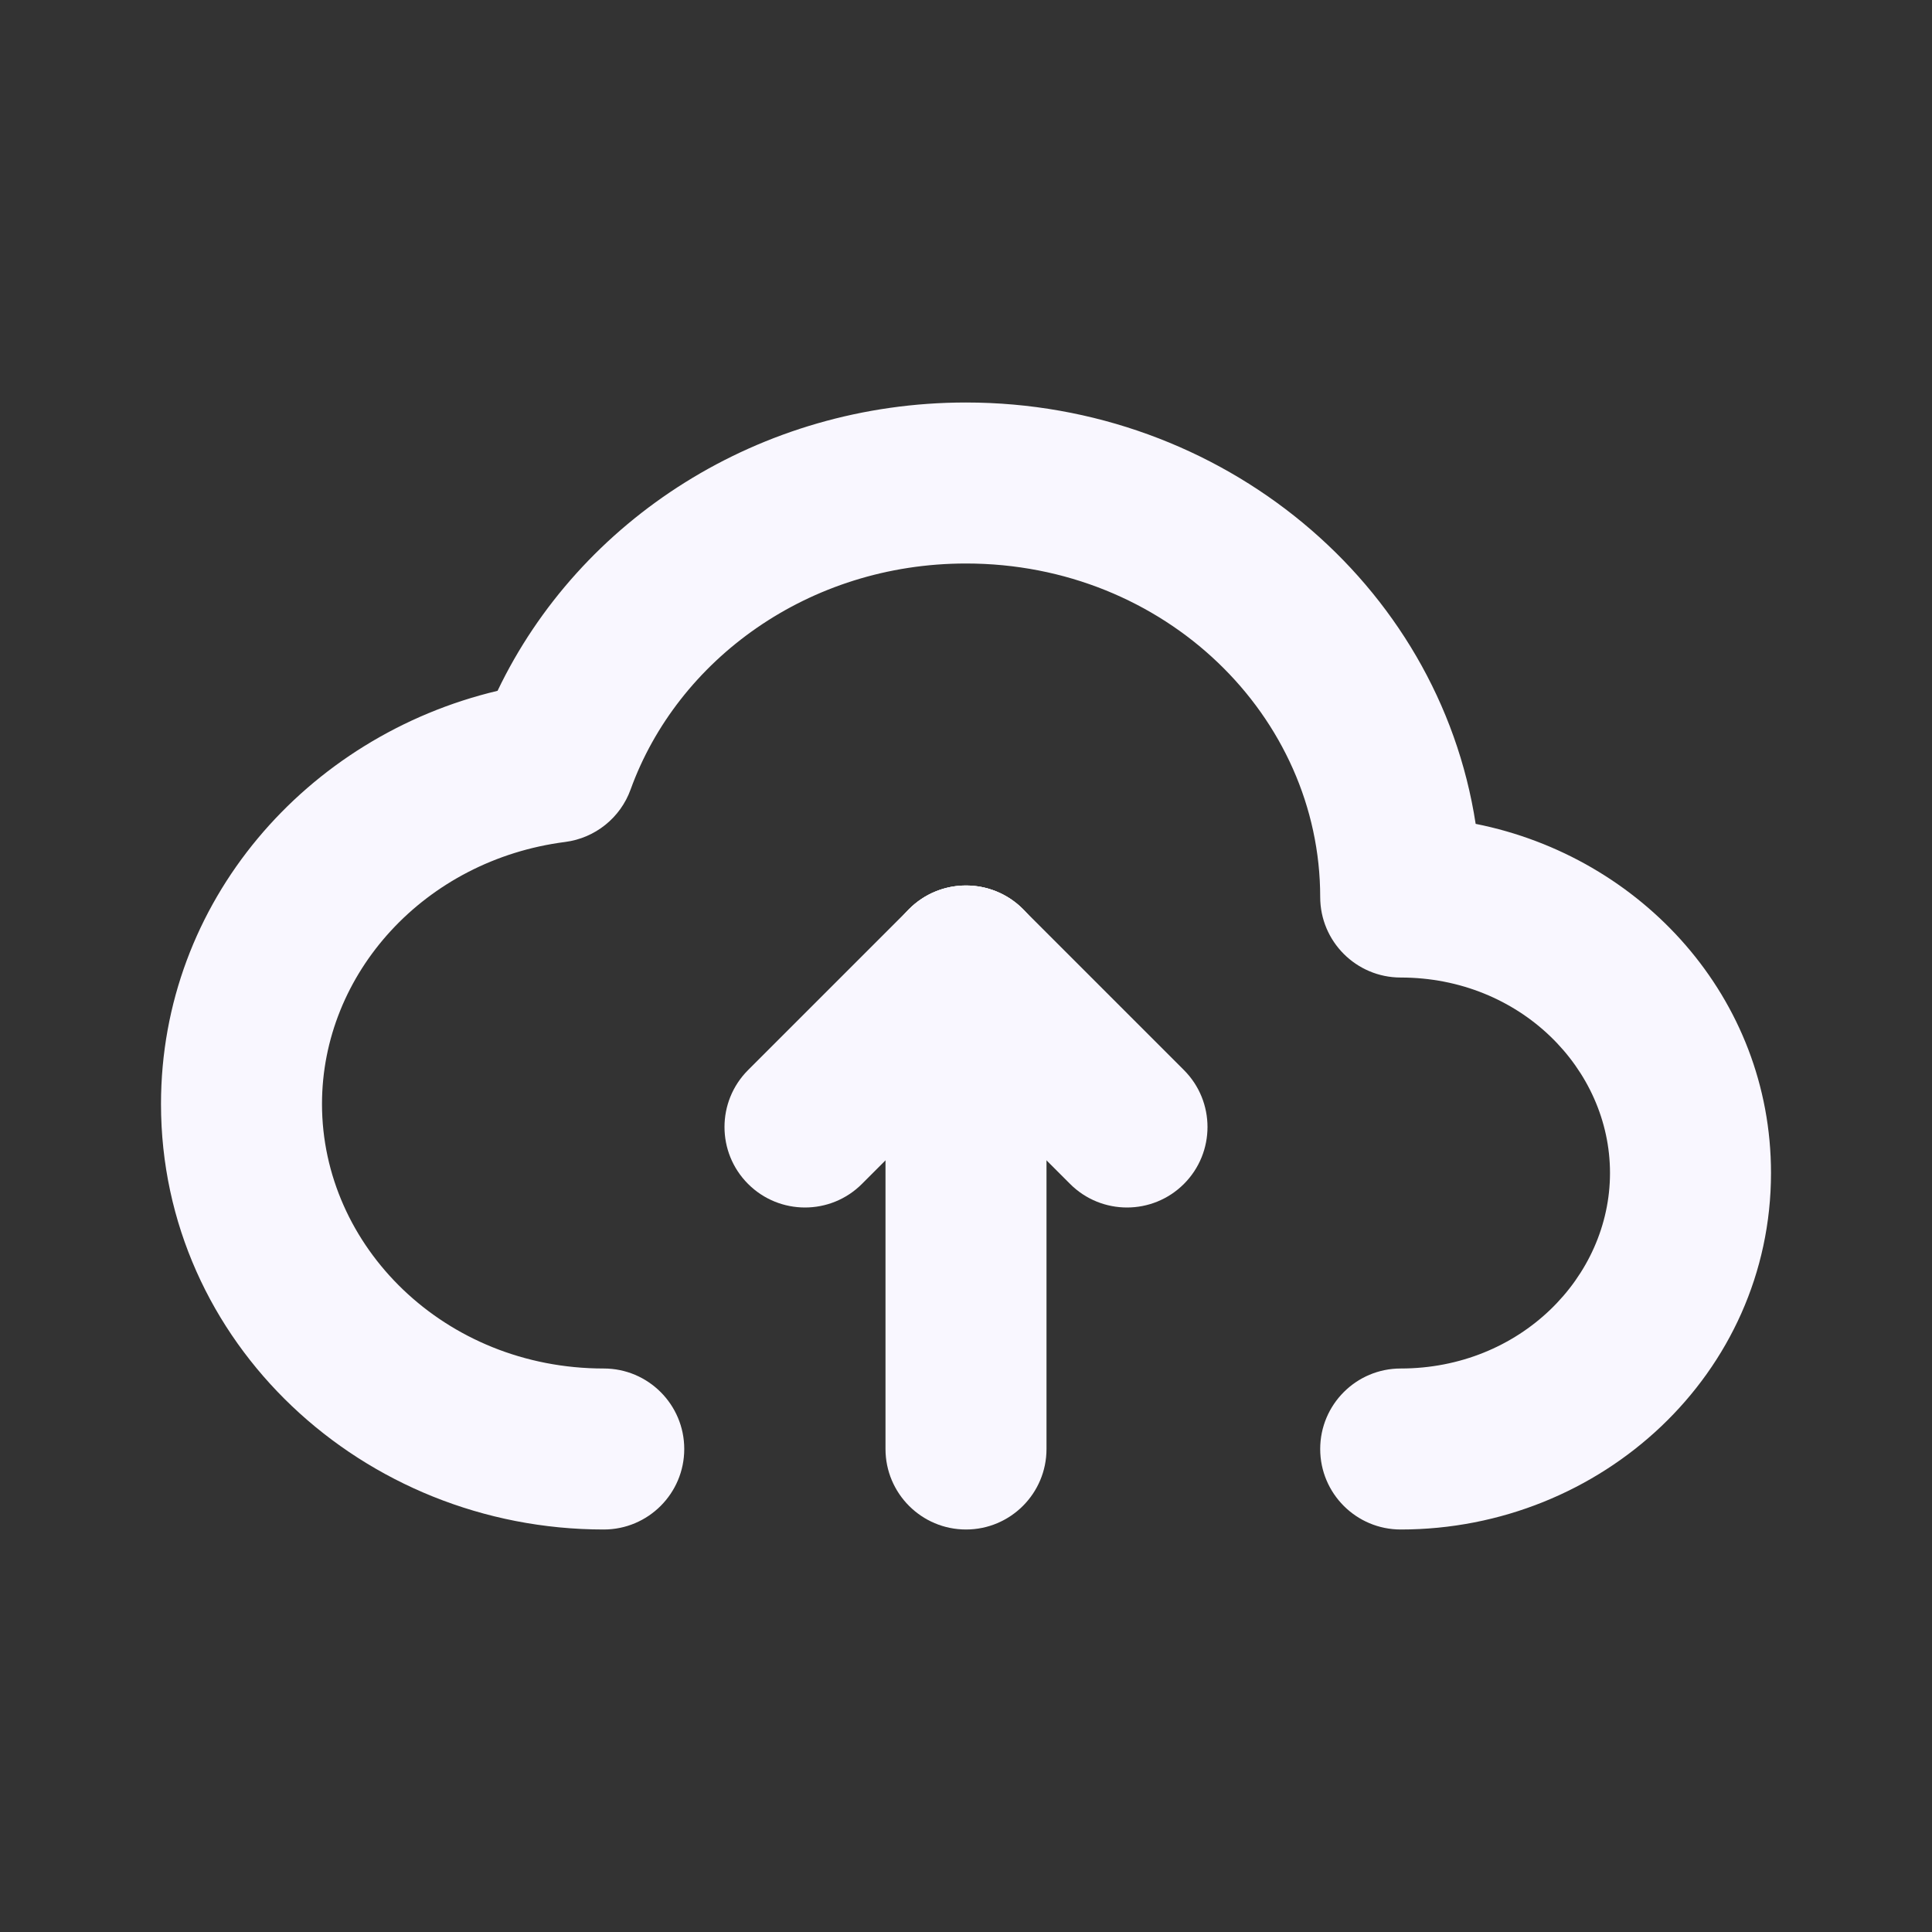
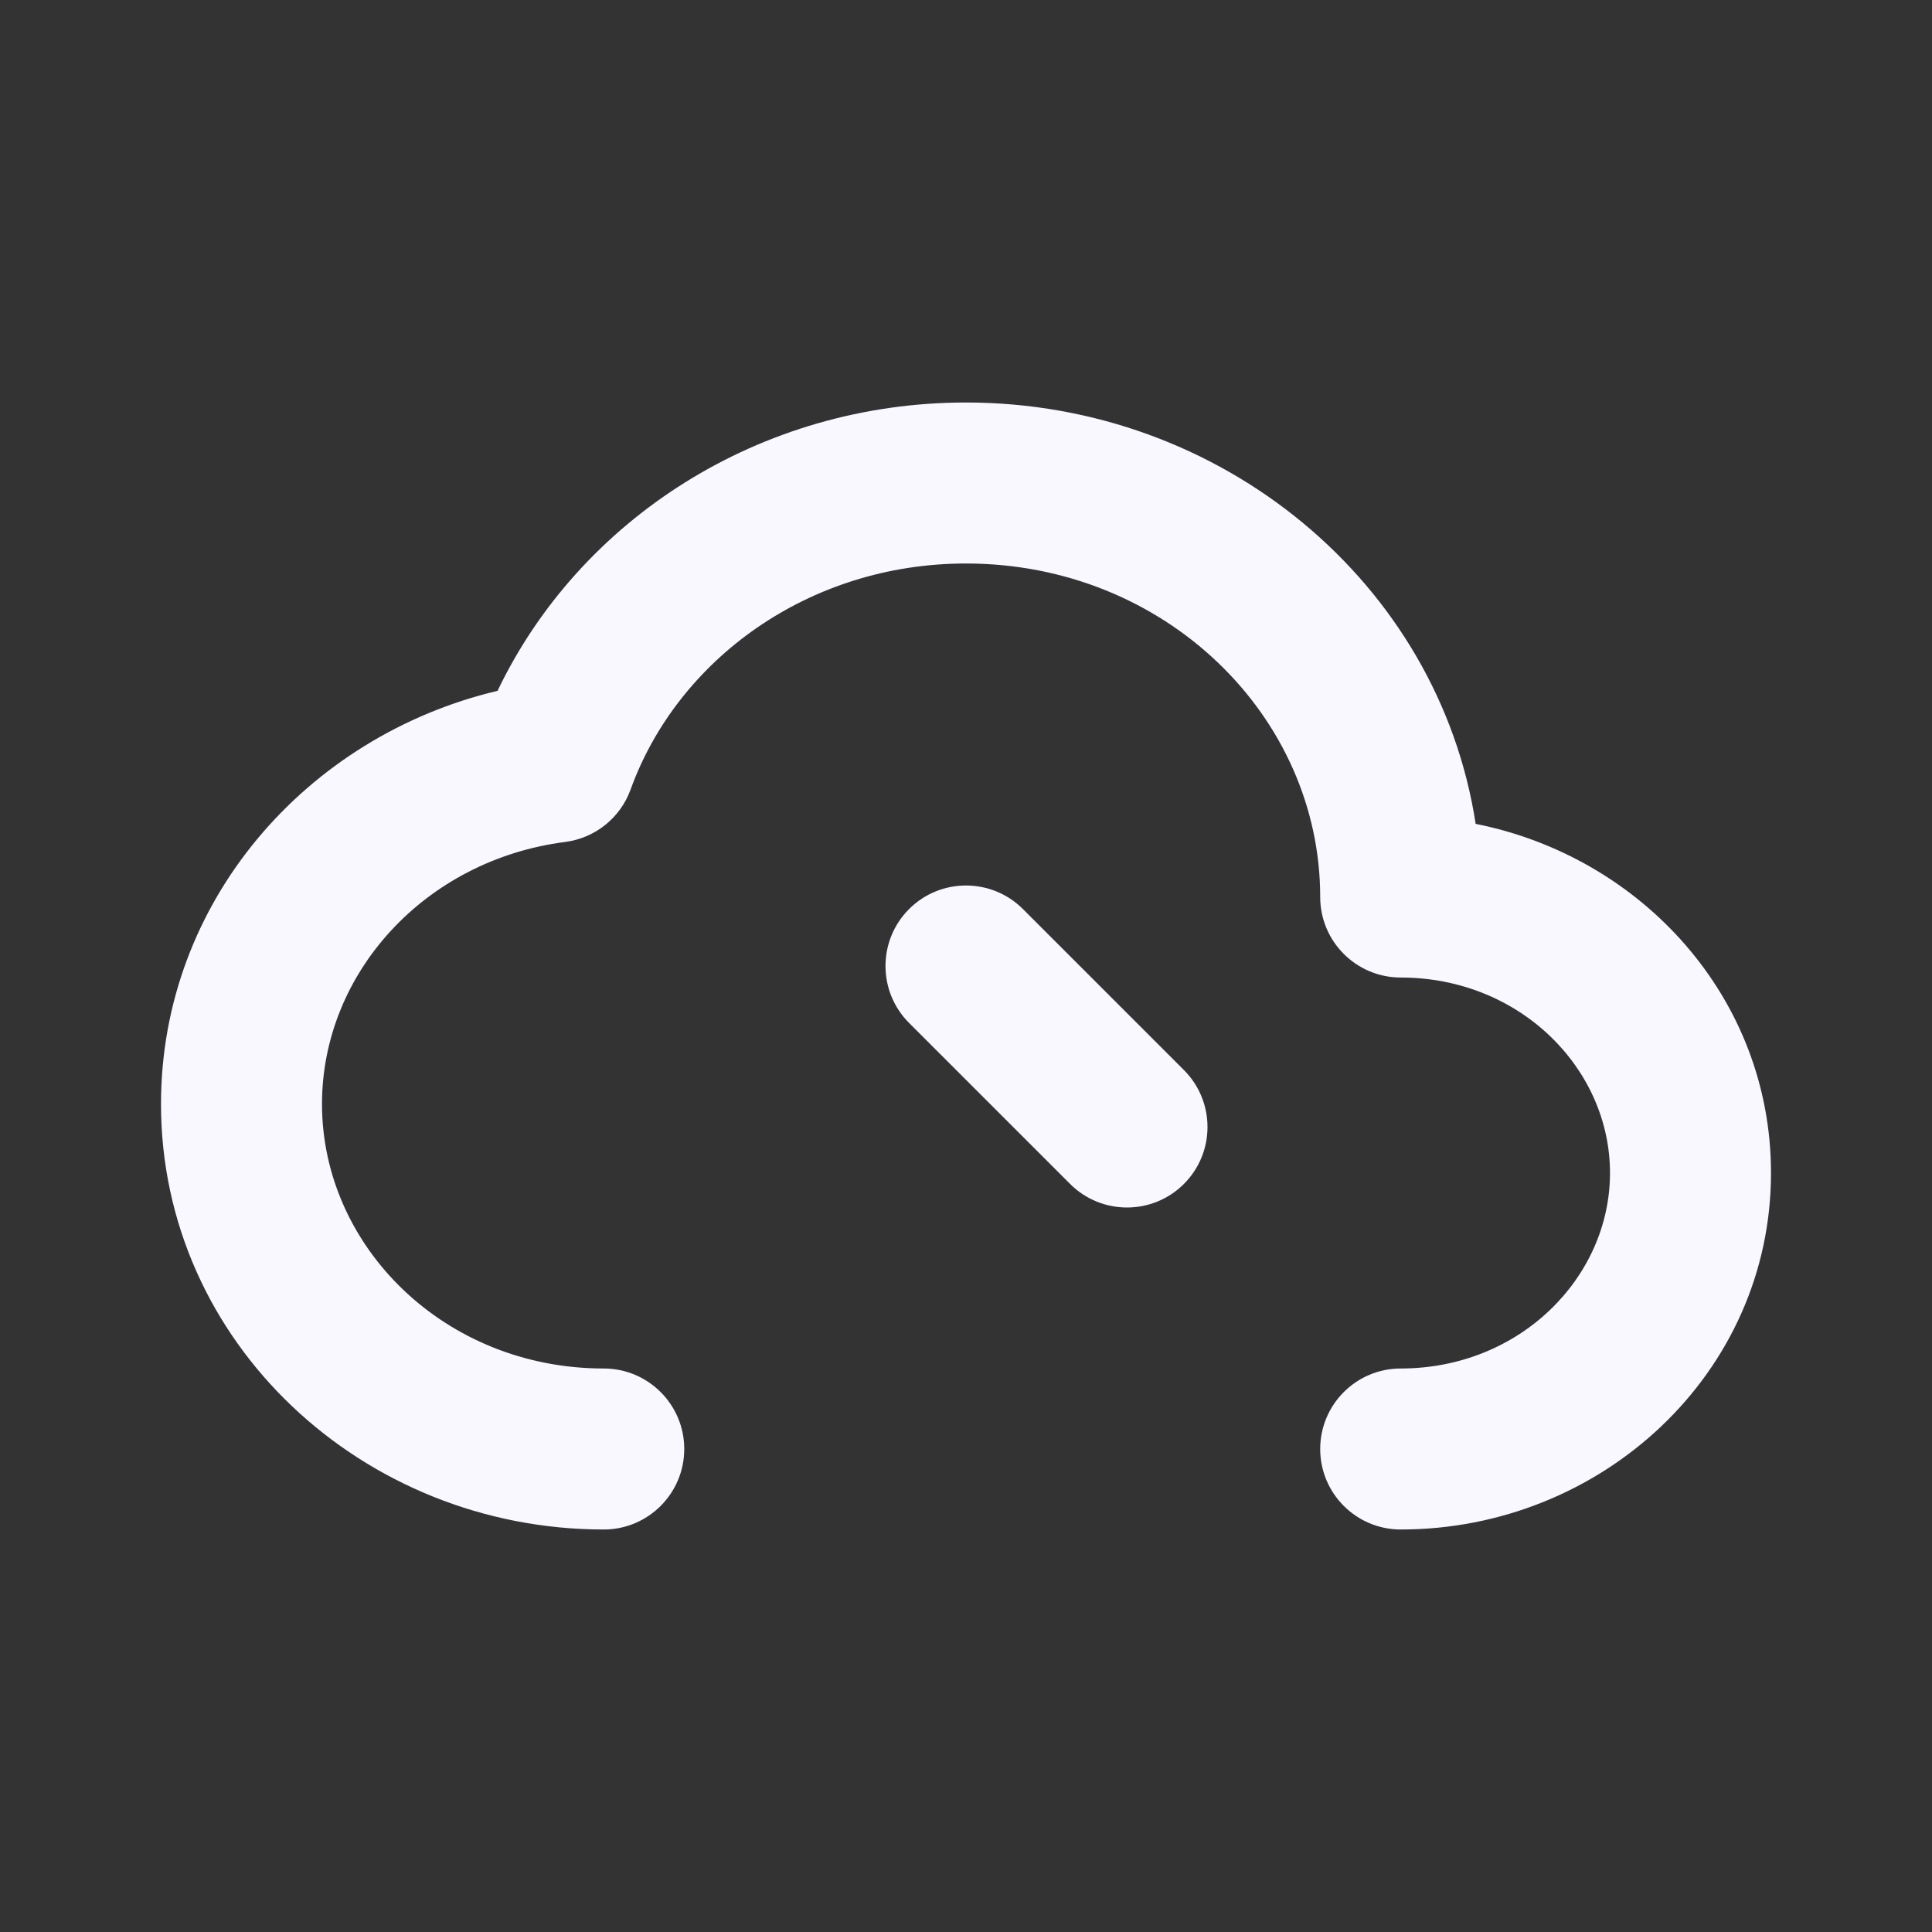
<svg xmlns="http://www.w3.org/2000/svg" width="30" height="30" viewBox="0 0 30 30" fill="none">
  <rect x="0" y="0" width="30" height="30" fill="#333333" stroke="none" />
  <path fill-rule="evenodd" clip-rule="evenodd" d="M15 8.75C12.553 8.75 10.52 10.246 9.792 12.259C9.633 12.7 9.24 13.014 8.776 13.074C6.596 13.354 5 15.113 5 17.143C5 19.354 6.901 21.25 9.375 21.25C10.065 21.25 10.625 21.81 10.625 22.5C10.625 23.19 10.065 23.75 9.375 23.75C5.636 23.75 2.5 20.849 2.5 17.143C2.5 14 4.761 11.431 7.726 10.727C9 8.064 11.797 6.25 15 6.25C18.968 6.25 22.339 9.05 22.914 12.793C25.496 13.307 27.5 15.497 27.5 18.214C27.5 21.328 24.867 23.75 21.75 23.75C21.06 23.75 20.5 23.19 20.5 22.5C20.5 21.81 21.06 21.25 21.75 21.25C23.603 21.25 25 19.834 25 18.214C25 16.595 23.603 15.179 21.75 15.179C21.06 15.179 20.5 14.619 20.5 13.929C20.5 11.125 18.096 8.75 15 8.75Z" fill="#F9F7FF" />
-   <path fill-rule="evenodd" clip-rule="evenodd" d="M15 23.75C14.31 23.75 13.75 23.19 13.75 22.5V15C13.75 14.31 14.31 13.75 15 13.75C15.69 13.75 16.25 14.31 16.25 15V22.5C16.25 23.19 15.69 23.75 15 23.75Z" fill="#F9F7FF" />
-   <path fill-rule="evenodd" clip-rule="evenodd" d="M11.616 18.384C11.128 17.896 11.128 17.104 11.616 16.616L14.116 14.116C14.604 13.628 15.396 13.628 15.884 14.116C16.372 14.604 16.372 15.396 15.884 15.884L13.384 18.384C12.896 18.872 12.104 18.872 11.616 18.384Z" fill="#F9F7FF" />
  <path fill-rule="evenodd" clip-rule="evenodd" d="M14.116 14.116C14.604 13.628 15.396 13.628 15.884 14.116L18.384 16.616C18.872 17.104 18.872 17.896 18.384 18.384C17.896 18.872 17.104 18.872 16.616 18.384L14.116 15.884C13.628 15.396 13.628 14.604 14.116 14.116Z" fill="#F9F7FF" />
</svg>